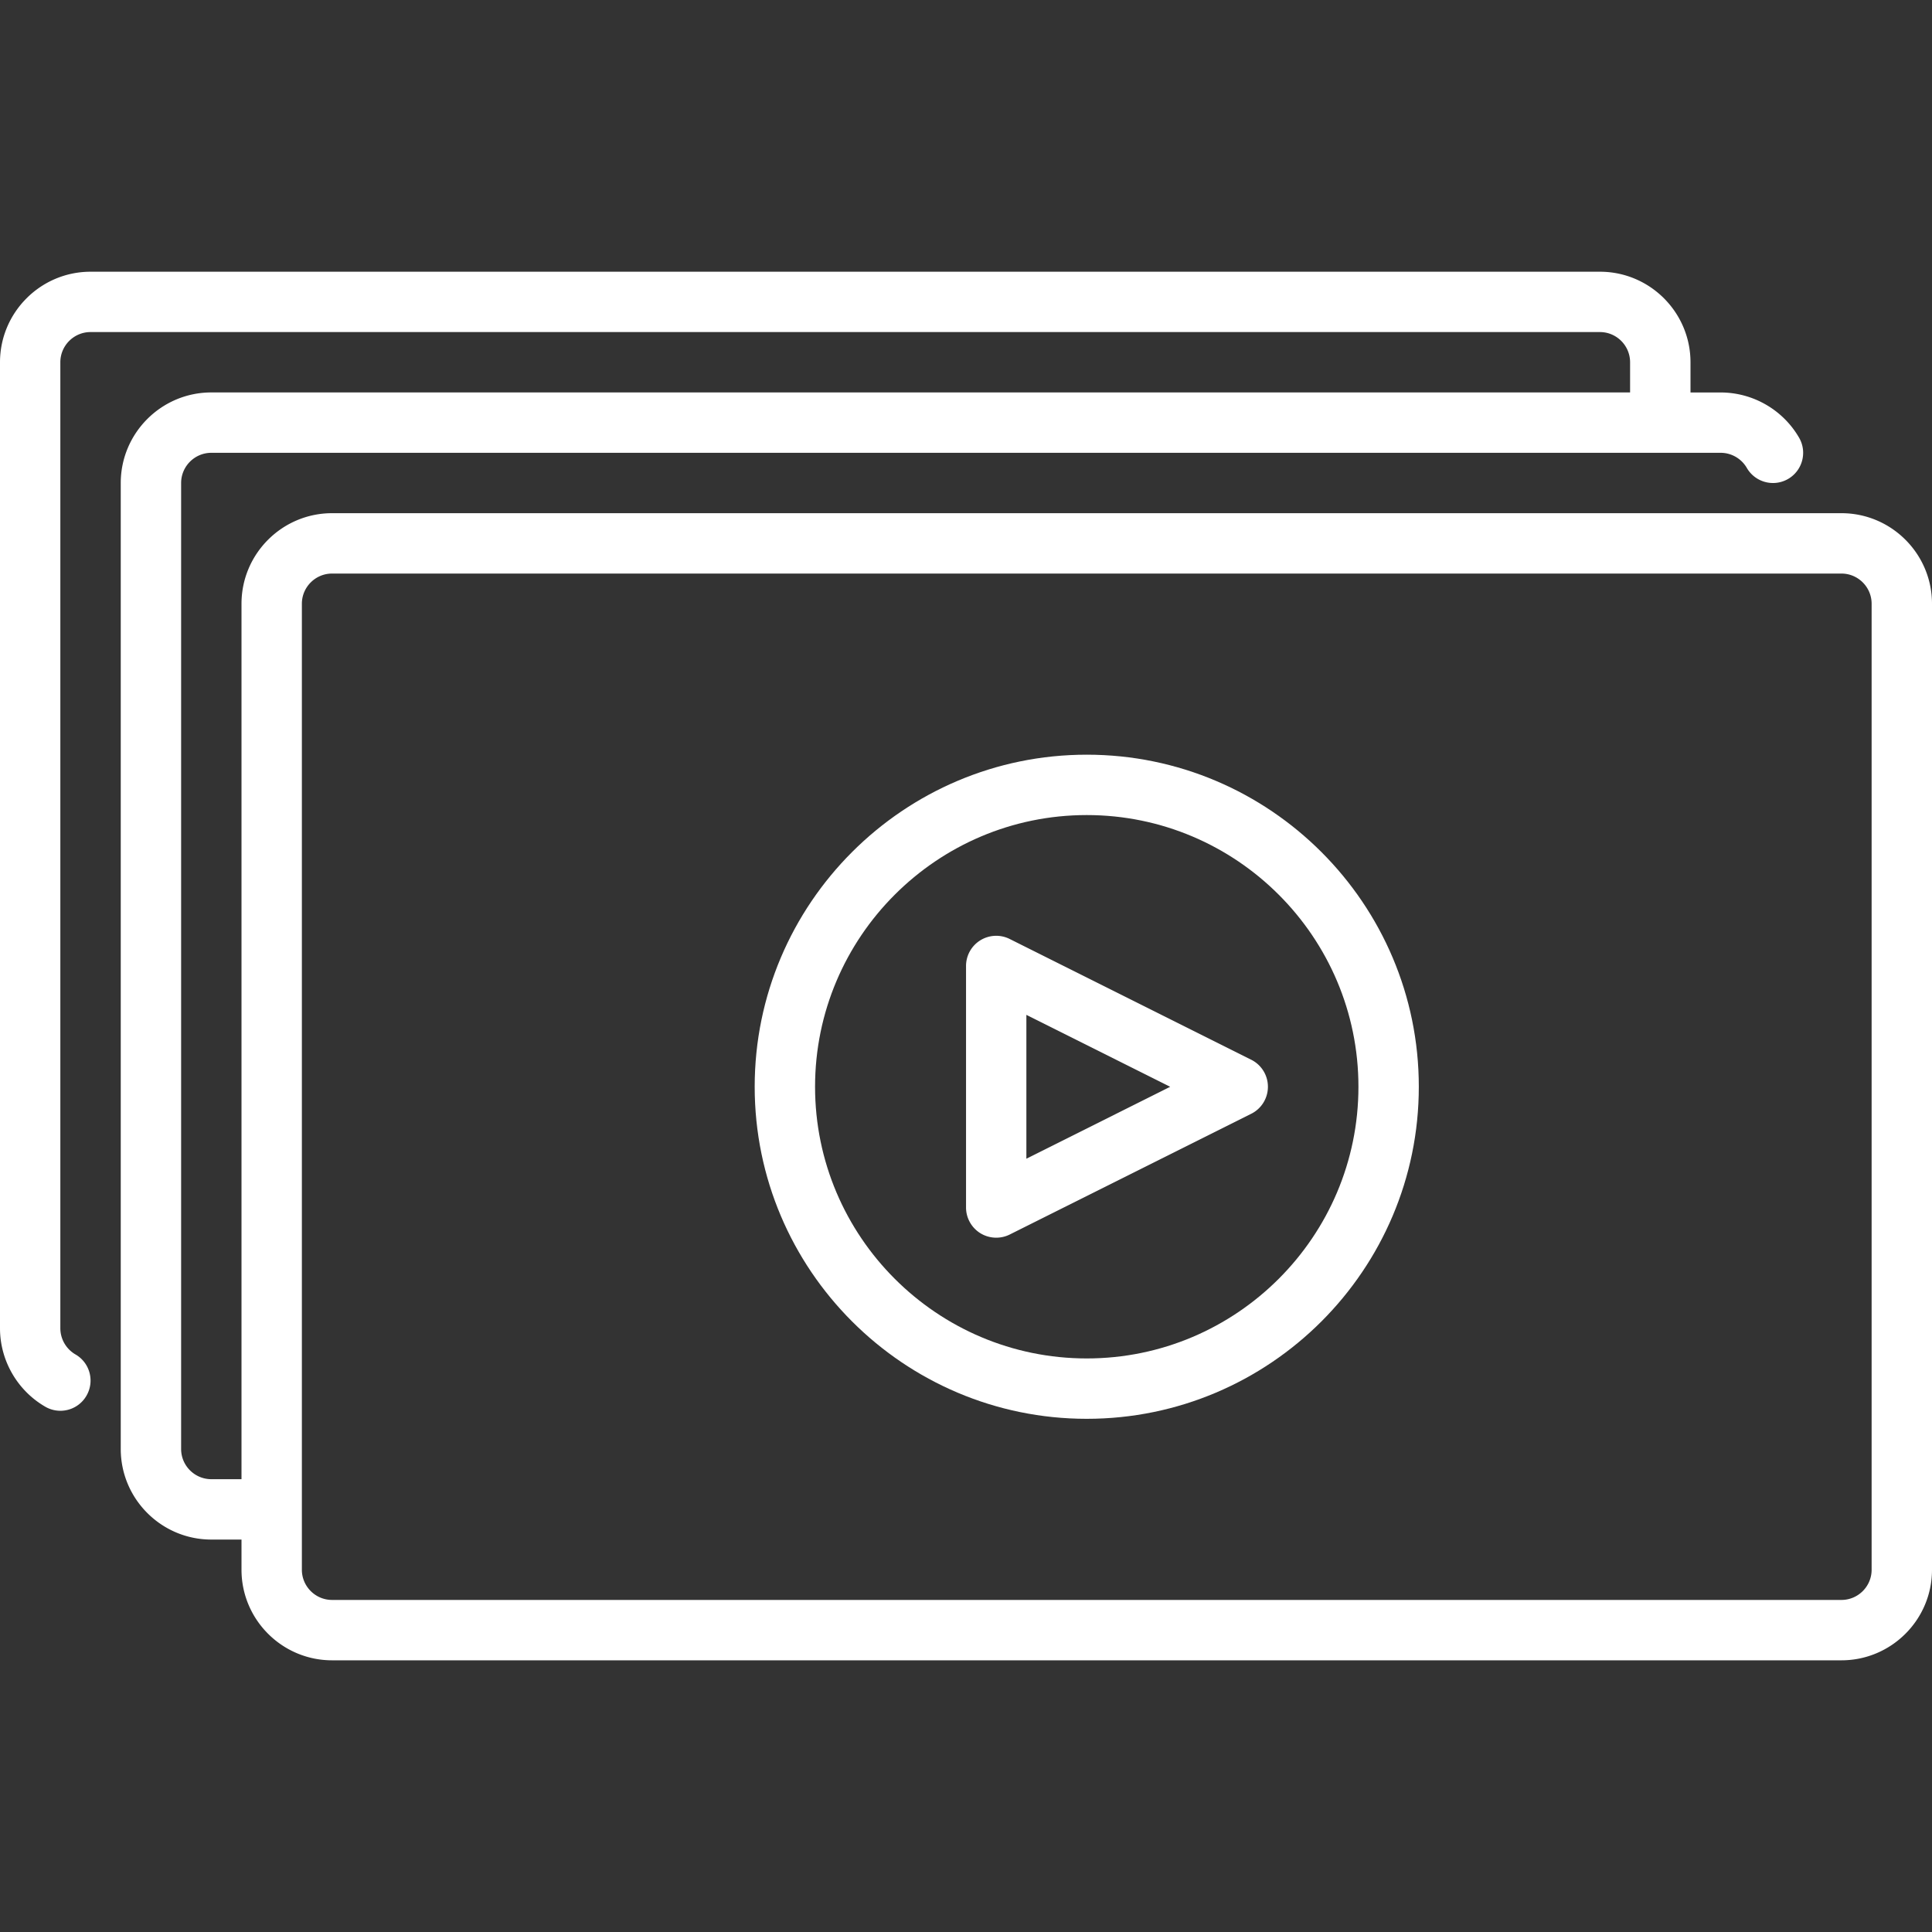
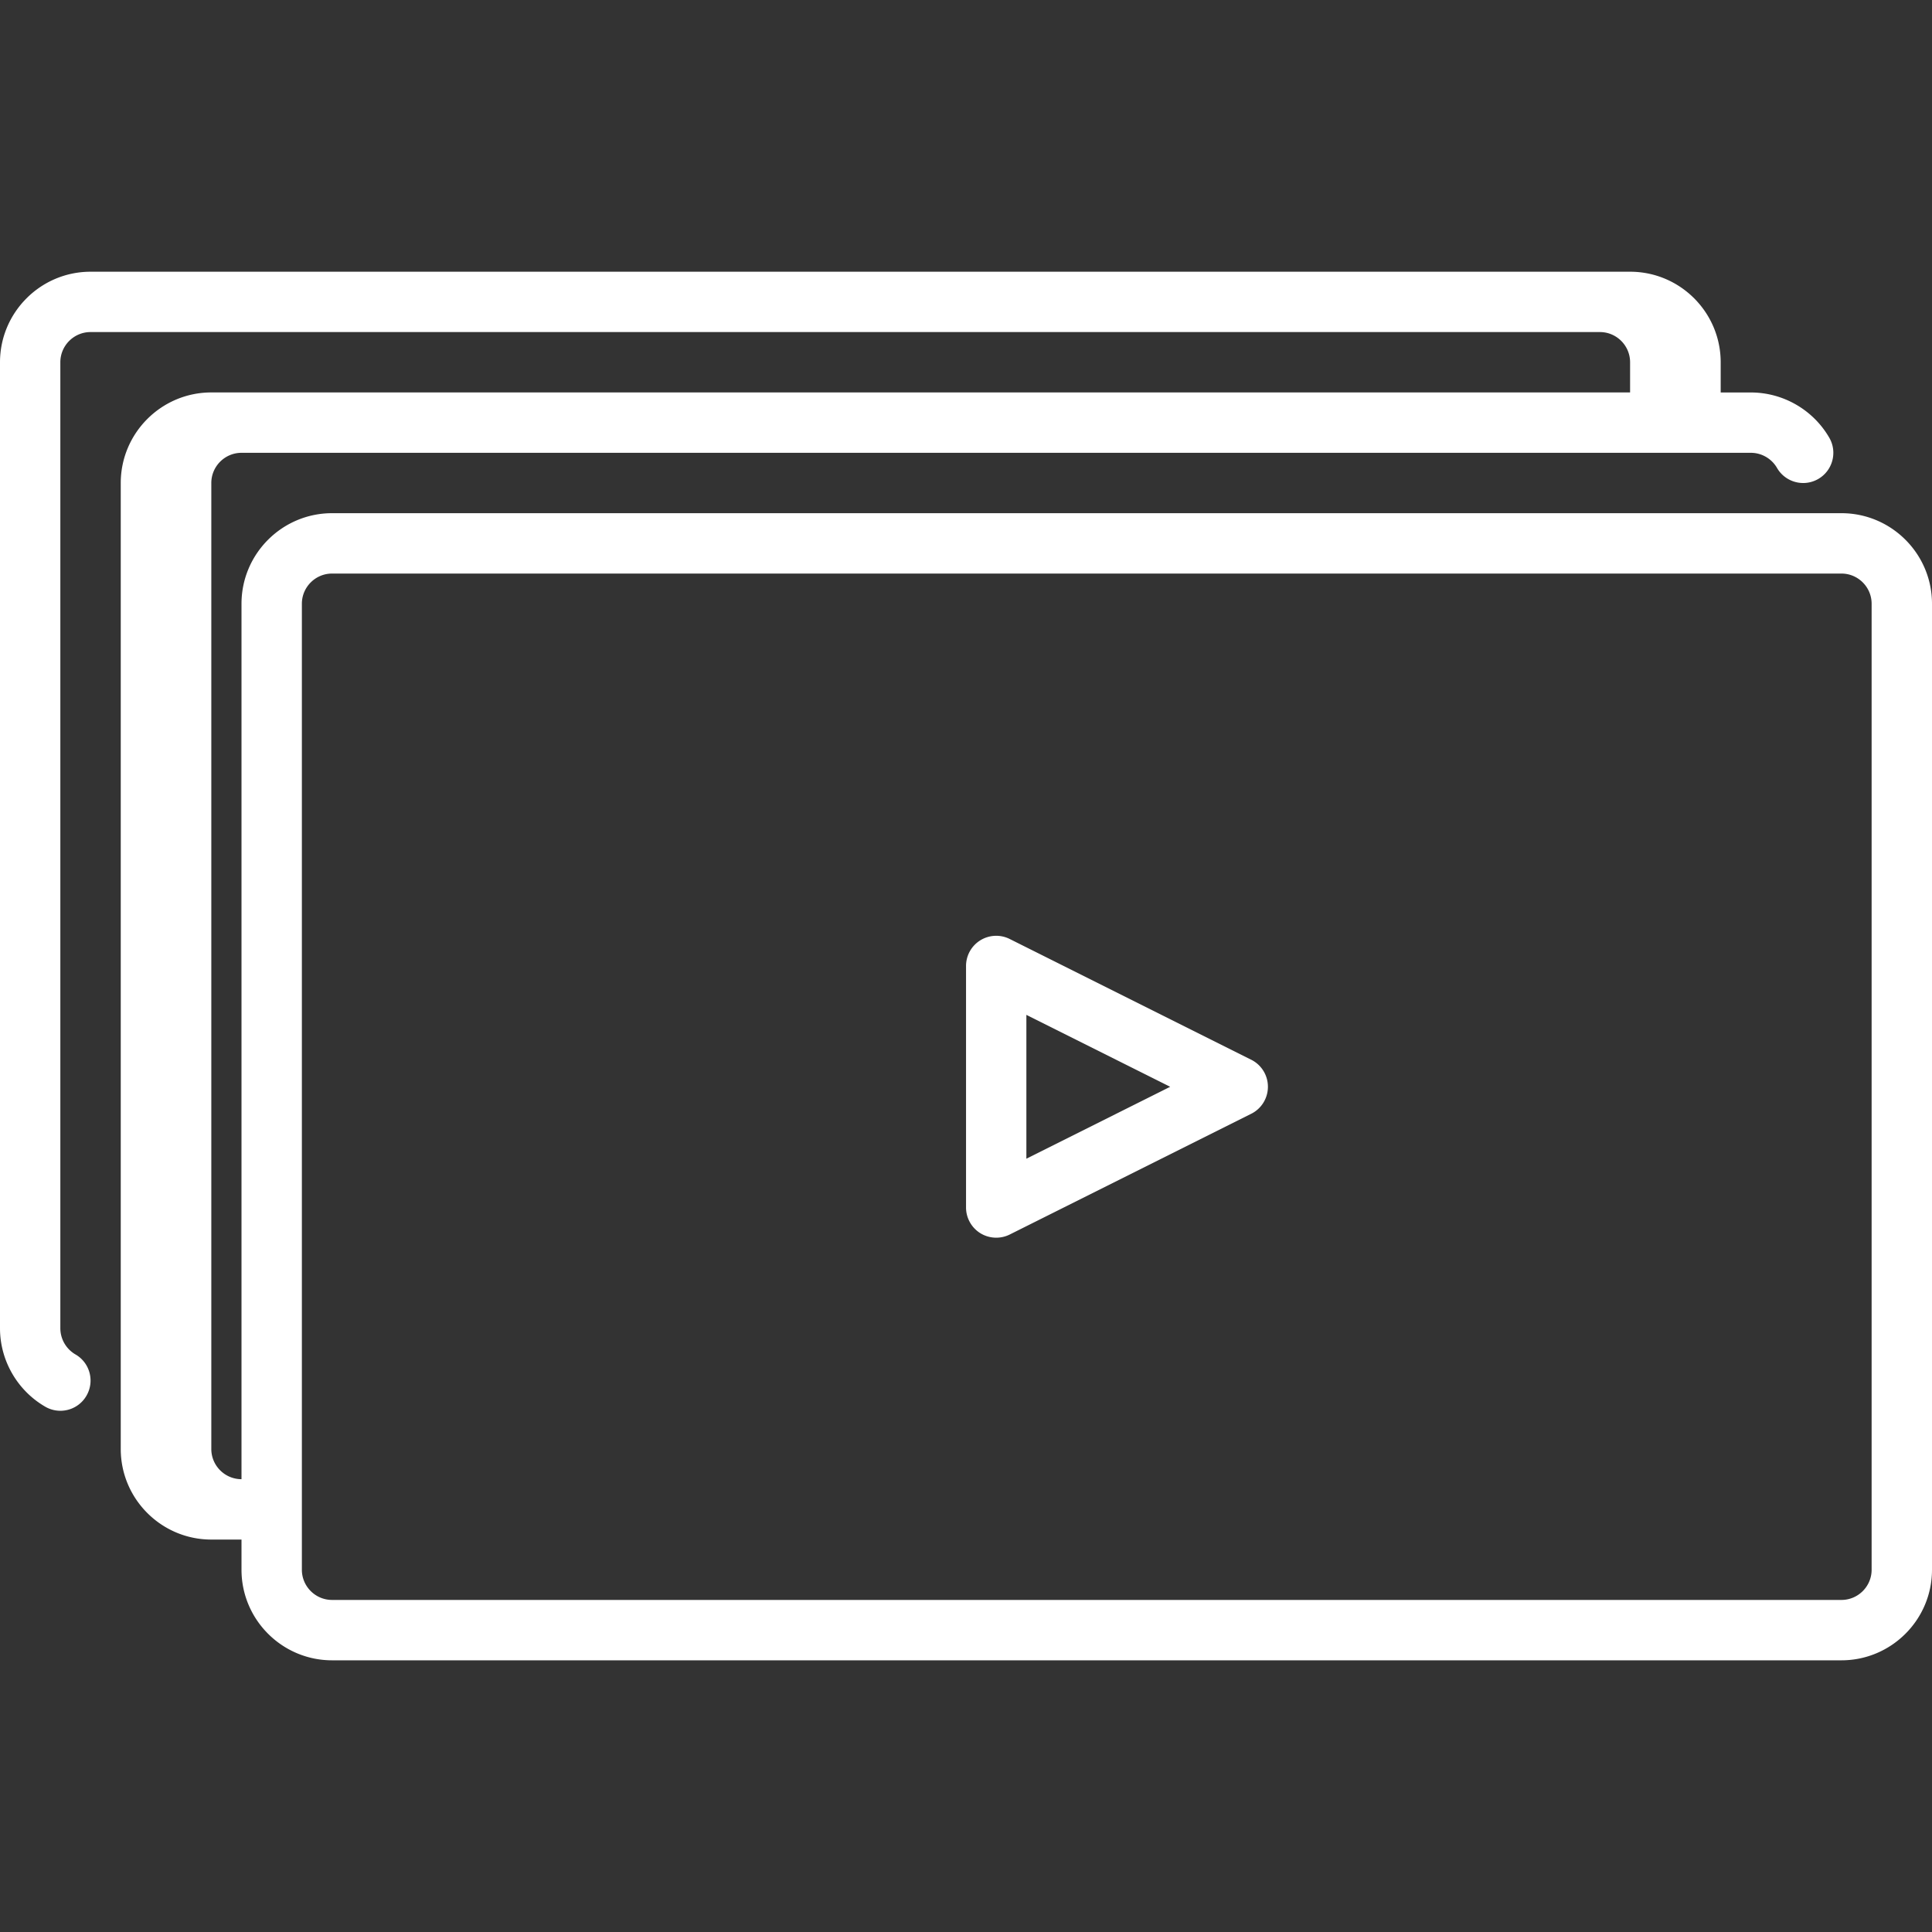
<svg xmlns="http://www.w3.org/2000/svg" version="1.1" width="512" height="512" x="0" y="0" viewBox="0 0 512 512" style="enable-background:new 0 0 512 512" xml:space="preserve" class="">
  <rect x="0" y="0" width="512" height="512" fill="#333333" stroke="none" />
  <g>
-     <path d="M288 200c-48.52 0-88 39.48-88 88s39.48 88 88 88 88-39.48 88-88-39.48-88-88-88zm0 160c-39.7 0-72-32.3-72-72s32.3-72 72-72 72 32.3 72 72-32.3 72-72 72z" fill="#ffffff" opacity="1" data-original="#000000" />
    <path d="m331.58 280.84-64-32a7.995 7.995 0 0 0-11.57 7.16v64a8.03 8.03 0 0 0 3.79 6.81 8.036 8.036 0 0 0 7.79.35l64-32c2.71-1.35 4.42-4.12 4.42-7.16s-1.71-5.8-4.42-7.16zM272 307.06v-38.11l38.11 19.06L272 307.07z" fill="#ffffff" opacity="1" data-original="#000000" />
-     <path d="M488 136H88c-13.23 0-24 10.77-24 24v232h-8c-4.41 0-8-3.59-8-8V128c0-4.41 3.59-8 8-8h400c2.85 0 5.5 1.54 6.93 4.01 2.21 3.82 7.11 5.13 10.93 2.92s5.13-7.11 2.92-10.93c-4.28-7.4-12.24-11.99-20.78-11.99h-8v-8c0-13.23-10.77-24-24-24H24c-13.23 0-24 10.77-24 24v256c0 8.54 4.6 16.5 11.99 20.78a7.983 7.983 0 0 0 10.93-2.92c2.21-3.82.91-8.72-2.92-10.93a8.047 8.047 0 0 1-4.01-6.93V96c0-4.41 3.59-8 8-8h400c4.41 0 8 3.59 8 8v8H56c-13.23 0-24 10.77-24 24v256c0 13.23 10.77 24 24 24h8v8c0 13.23 10.77 24 24 24h400c13.23 0 24-10.77 24-24V160c0-13.23-10.77-24-24-24zm8 280c0 4.41-3.59 8-8 8H88c-4.41 0-8-3.59-8-8V160c0-4.41 3.59-8 8-8h400c4.41 0 8 3.59 8 8z" fill="#ffffff" opacity="1" data-original="#000000" />
+     <path d="M488 136H88c-13.23 0-24 10.77-24 24v232c-4.41 0-8-3.59-8-8V128c0-4.41 3.59-8 8-8h400c2.85 0 5.5 1.54 6.93 4.01 2.21 3.82 7.11 5.13 10.93 2.92s5.13-7.11 2.92-10.93c-4.28-7.4-12.24-11.99-20.78-11.99h-8v-8c0-13.23-10.77-24-24-24H24c-13.23 0-24 10.77-24 24v256c0 8.54 4.6 16.5 11.99 20.78a7.983 7.983 0 0 0 10.93-2.92c2.21-3.82.91-8.72-2.92-10.93a8.047 8.047 0 0 1-4.01-6.93V96c0-4.41 3.59-8 8-8h400c4.41 0 8 3.59 8 8v8H56c-13.23 0-24 10.77-24 24v256c0 13.23 10.77 24 24 24h8v8c0 13.23 10.77 24 24 24h400c13.23 0 24-10.77 24-24V160c0-13.23-10.77-24-24-24zm8 280c0 4.41-3.59 8-8 8H88c-4.41 0-8-3.59-8-8V160c0-4.41 3.59-8 8-8h400c4.41 0 8 3.59 8 8z" fill="#ffffff" opacity="1" data-original="#000000" />
  </g>
</svg>